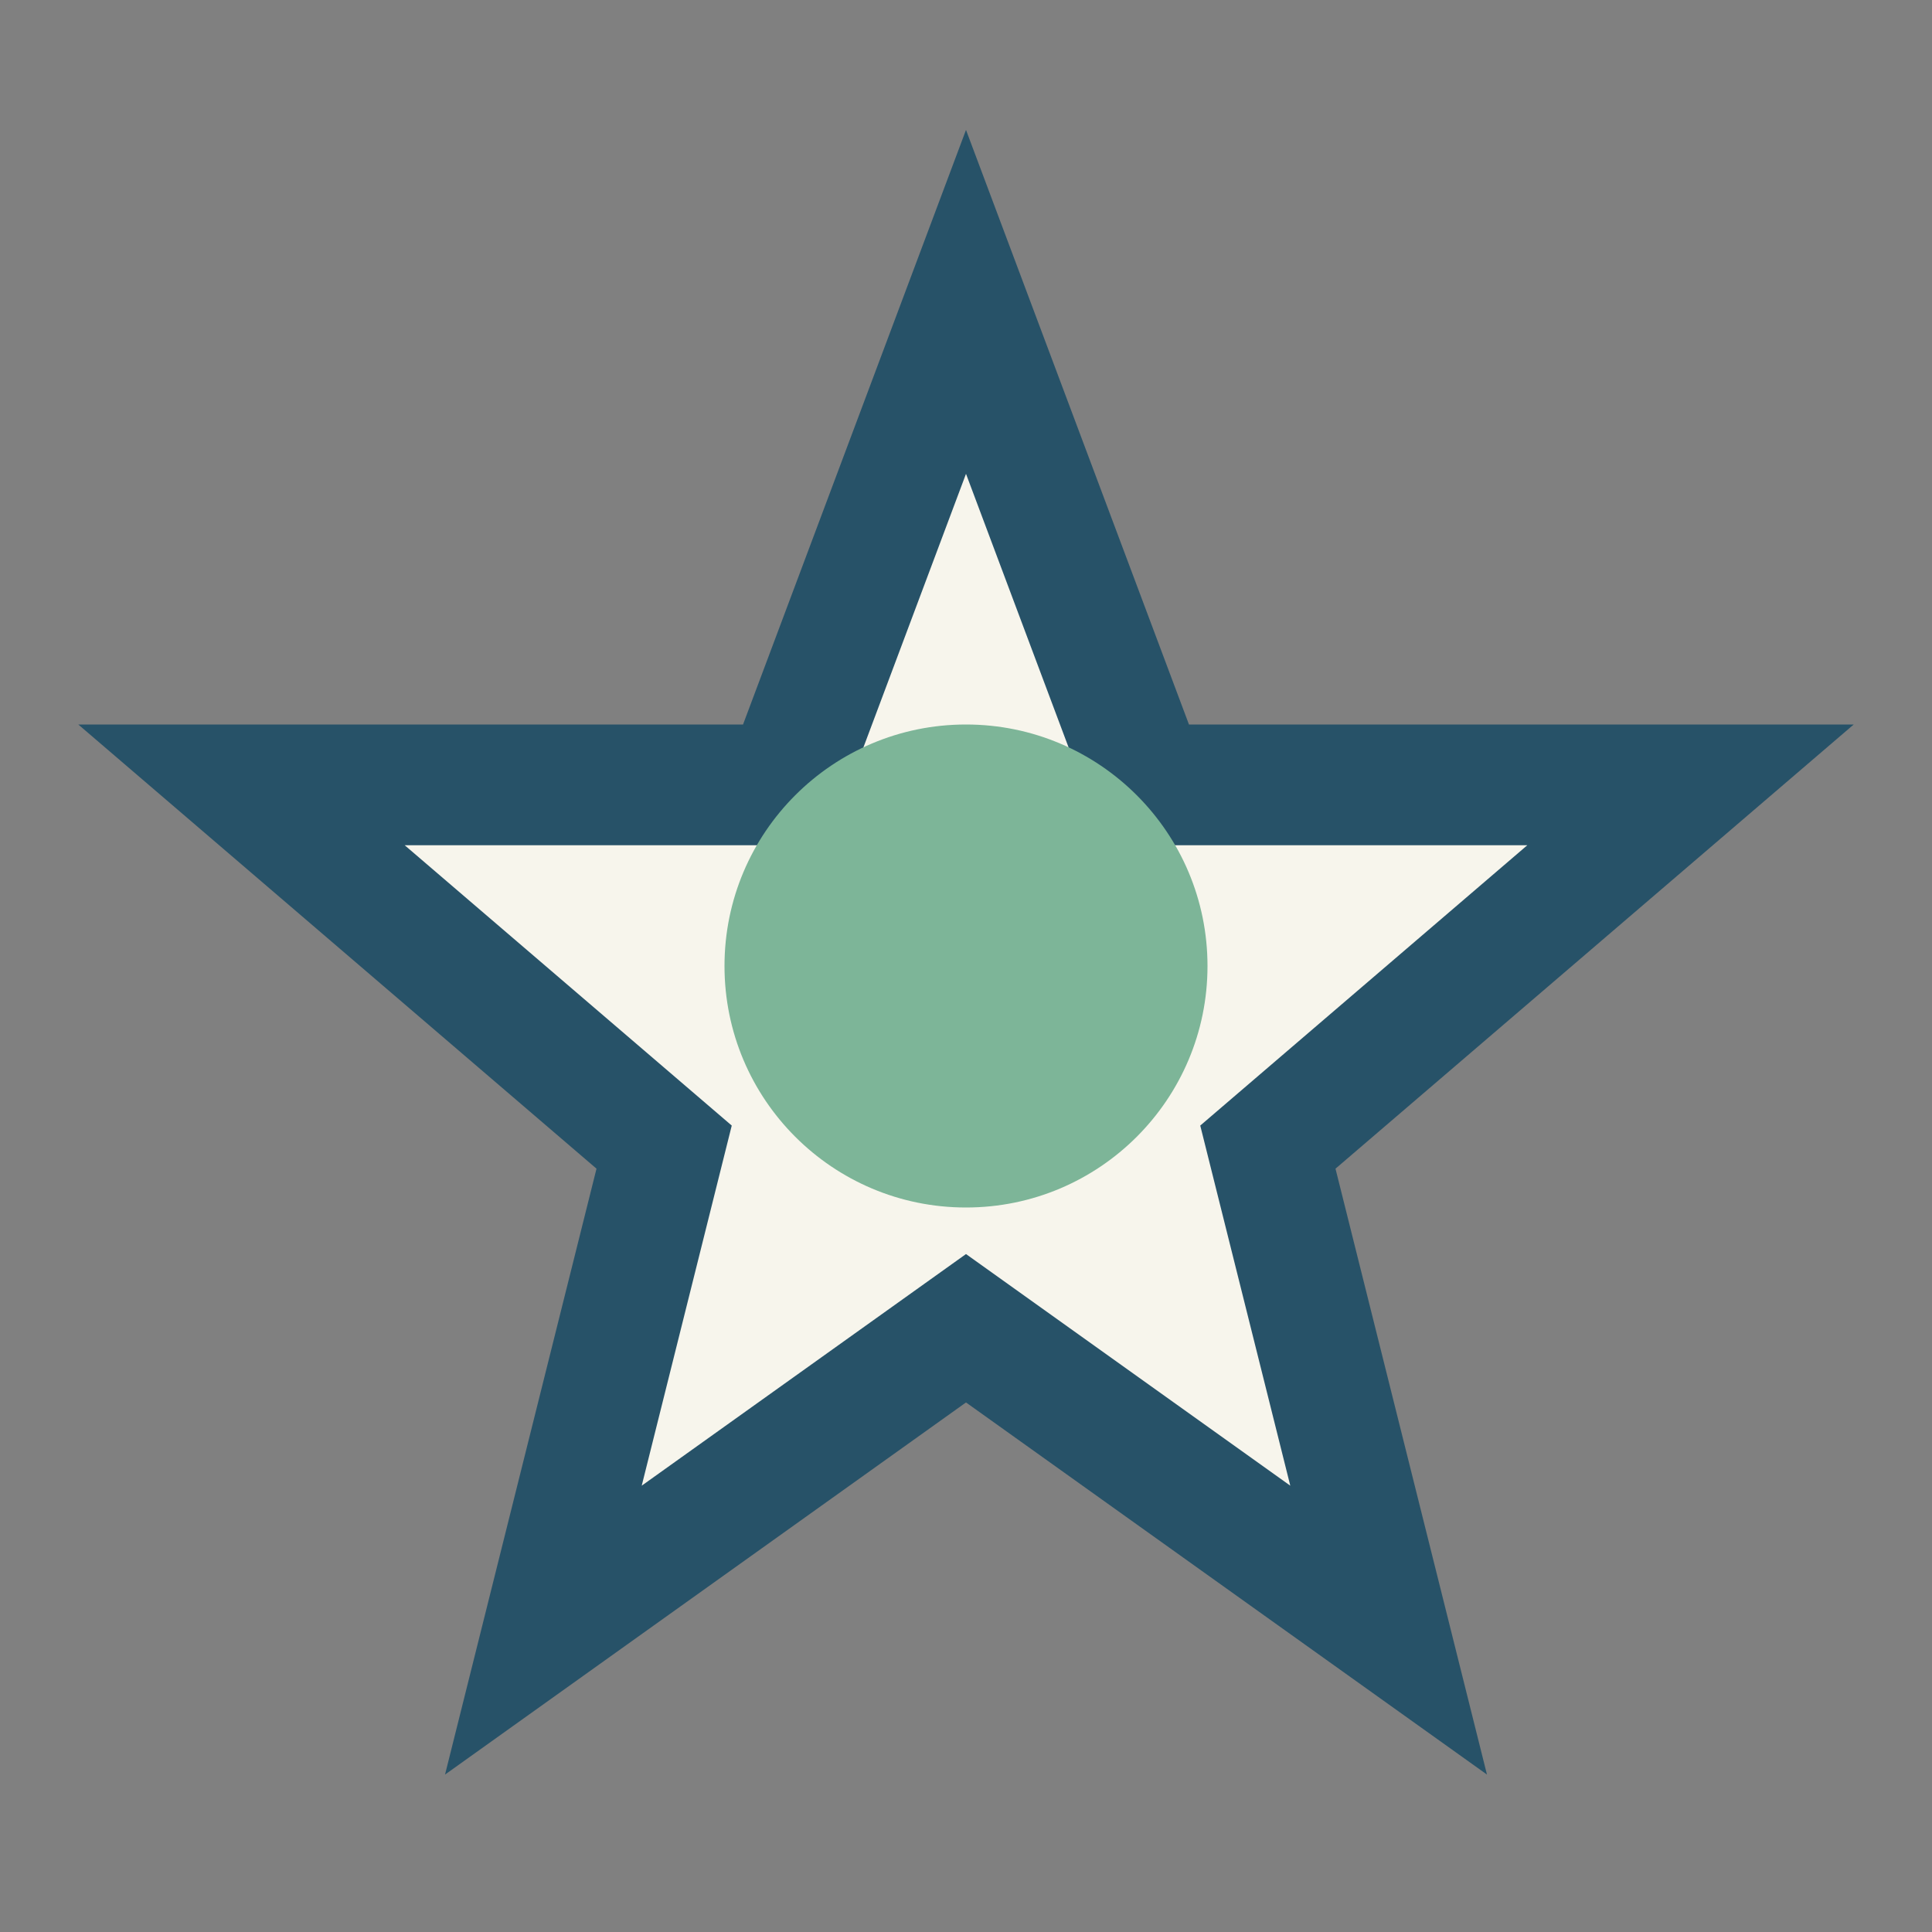
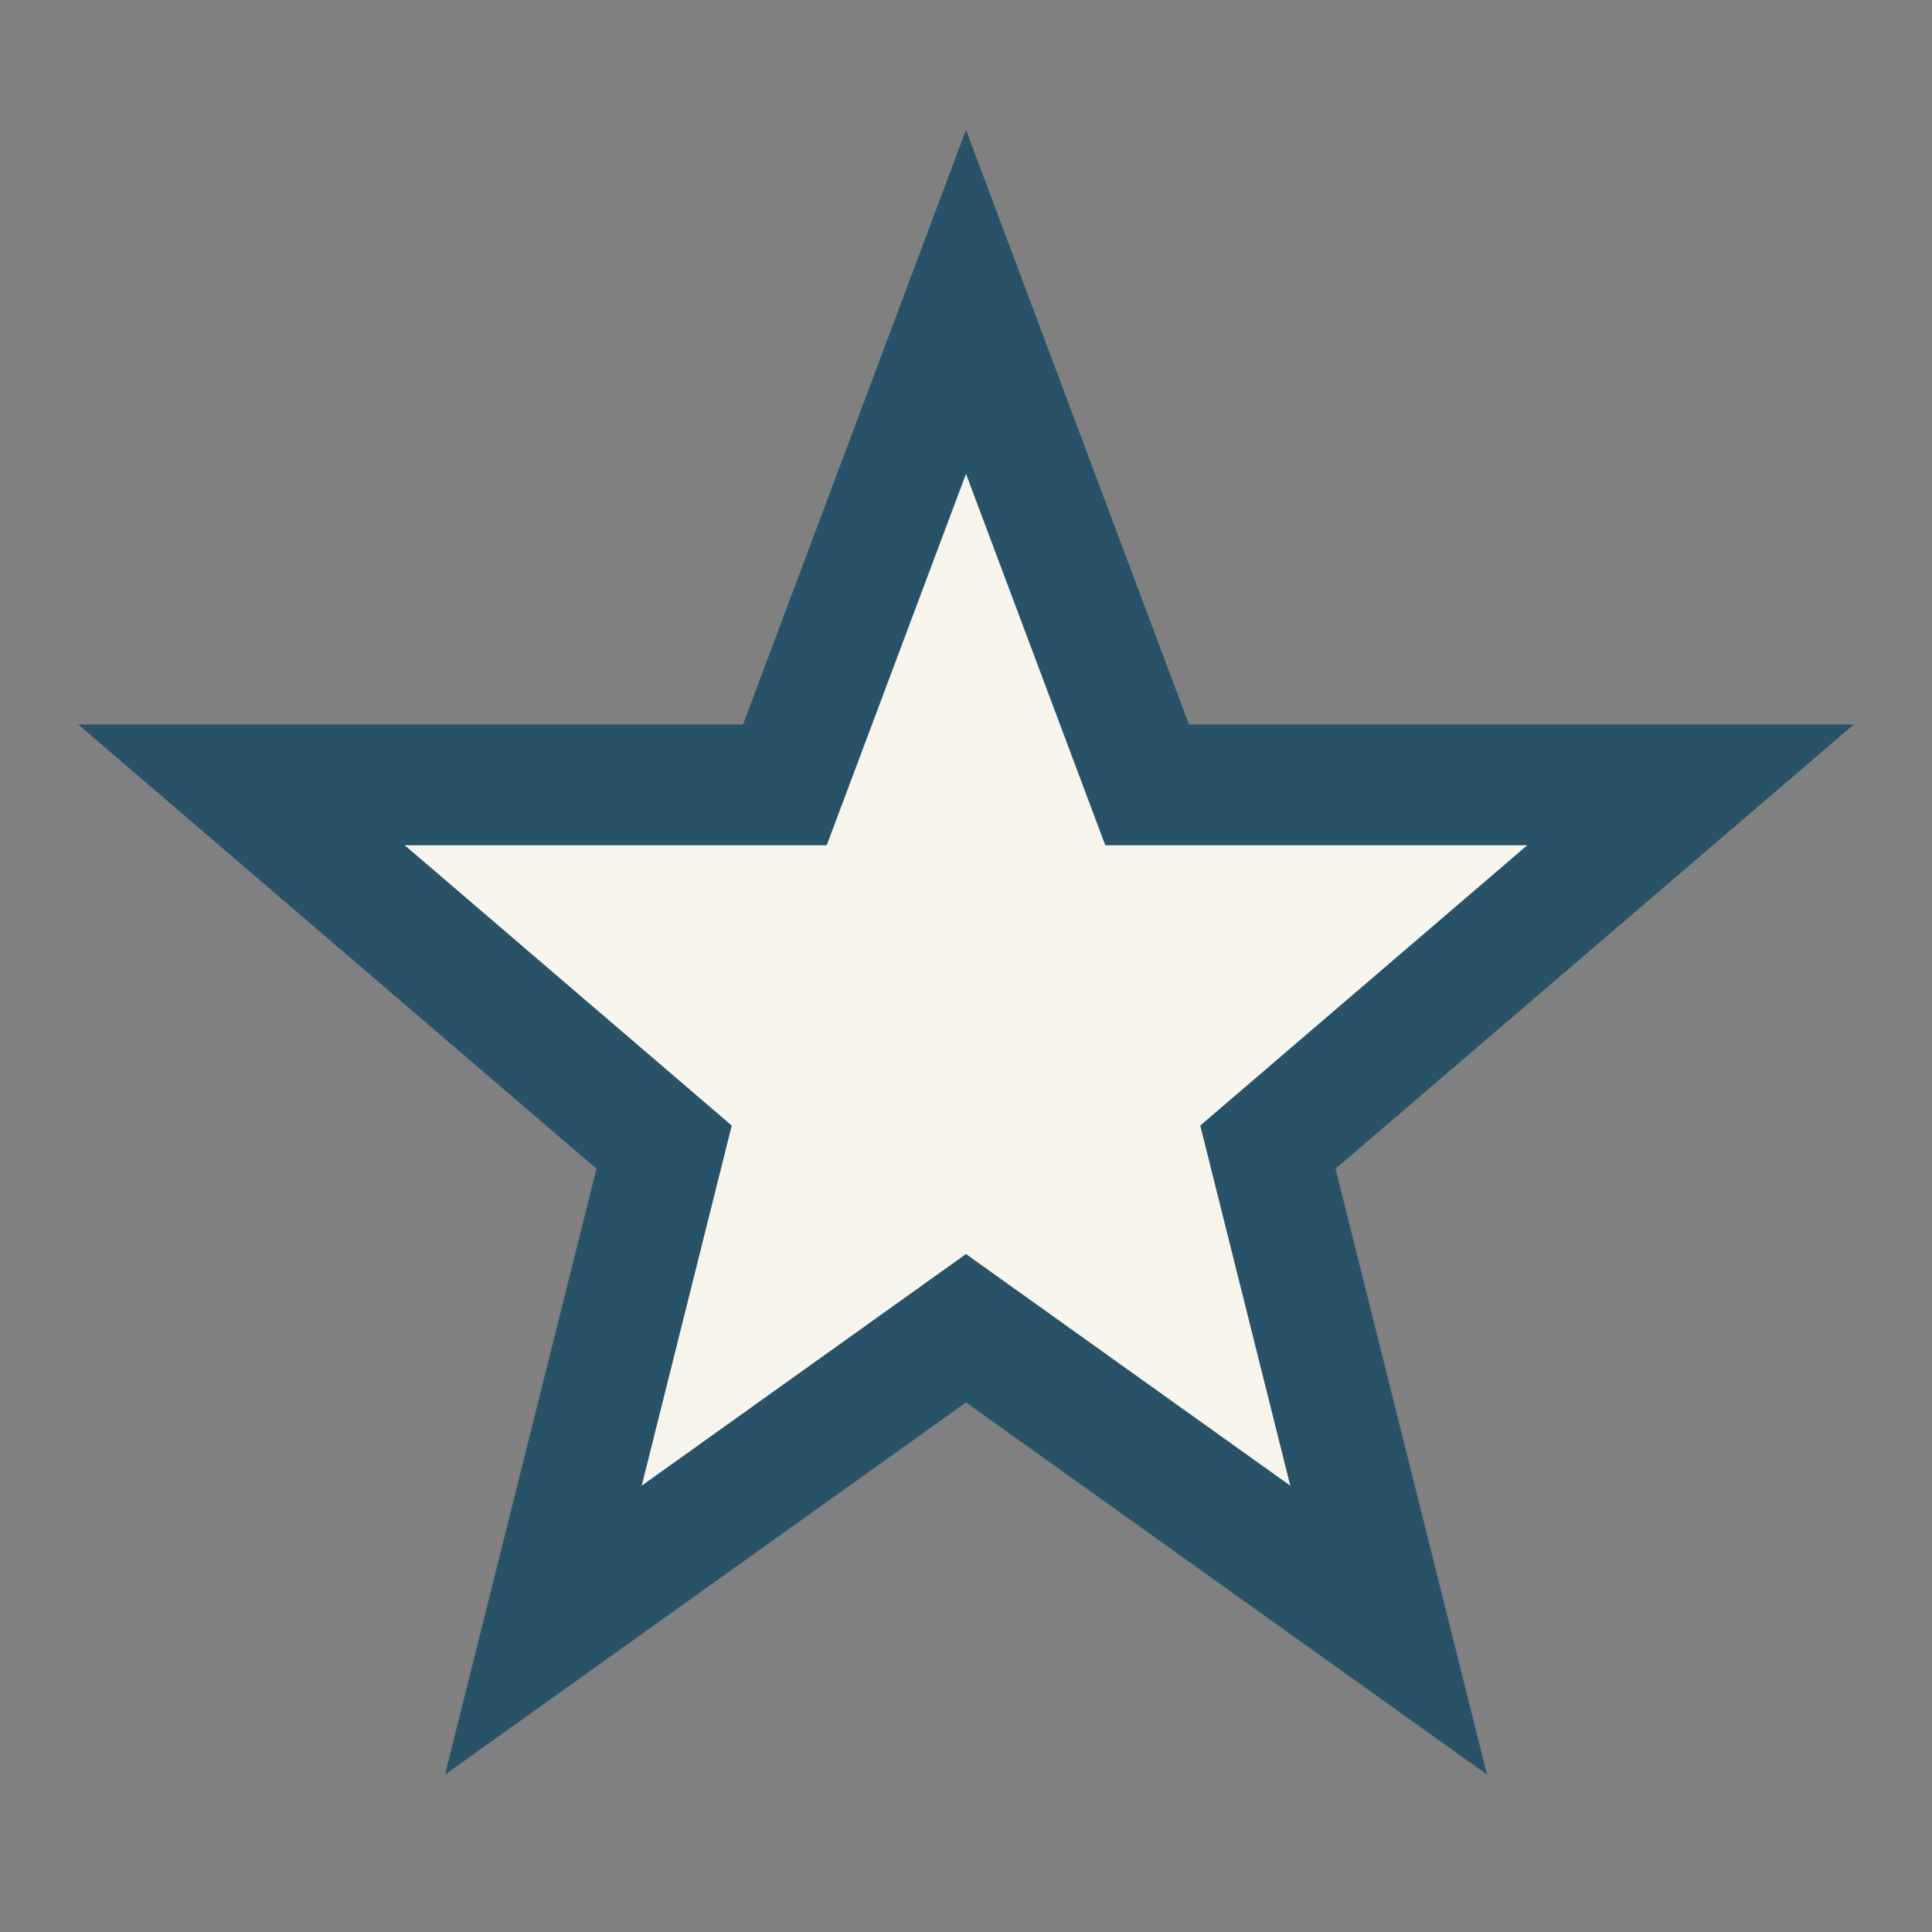
<svg xmlns="http://www.w3.org/2000/svg" width="32" height="32" viewBox="0 0 32 32">
  <rect x="0" y="0" width="32" height="32" fill="#808080" stroke="none" />
  <polygon points="16,5 19,13 28,13 21,19 23,27 16,22 9,27 11,19 4,13 13,13" fill="#F7F5EC" stroke="#275268" stroke-width="2" />
-   <circle cx="16" cy="16" r="4" fill="#7DB598" />
</svg>